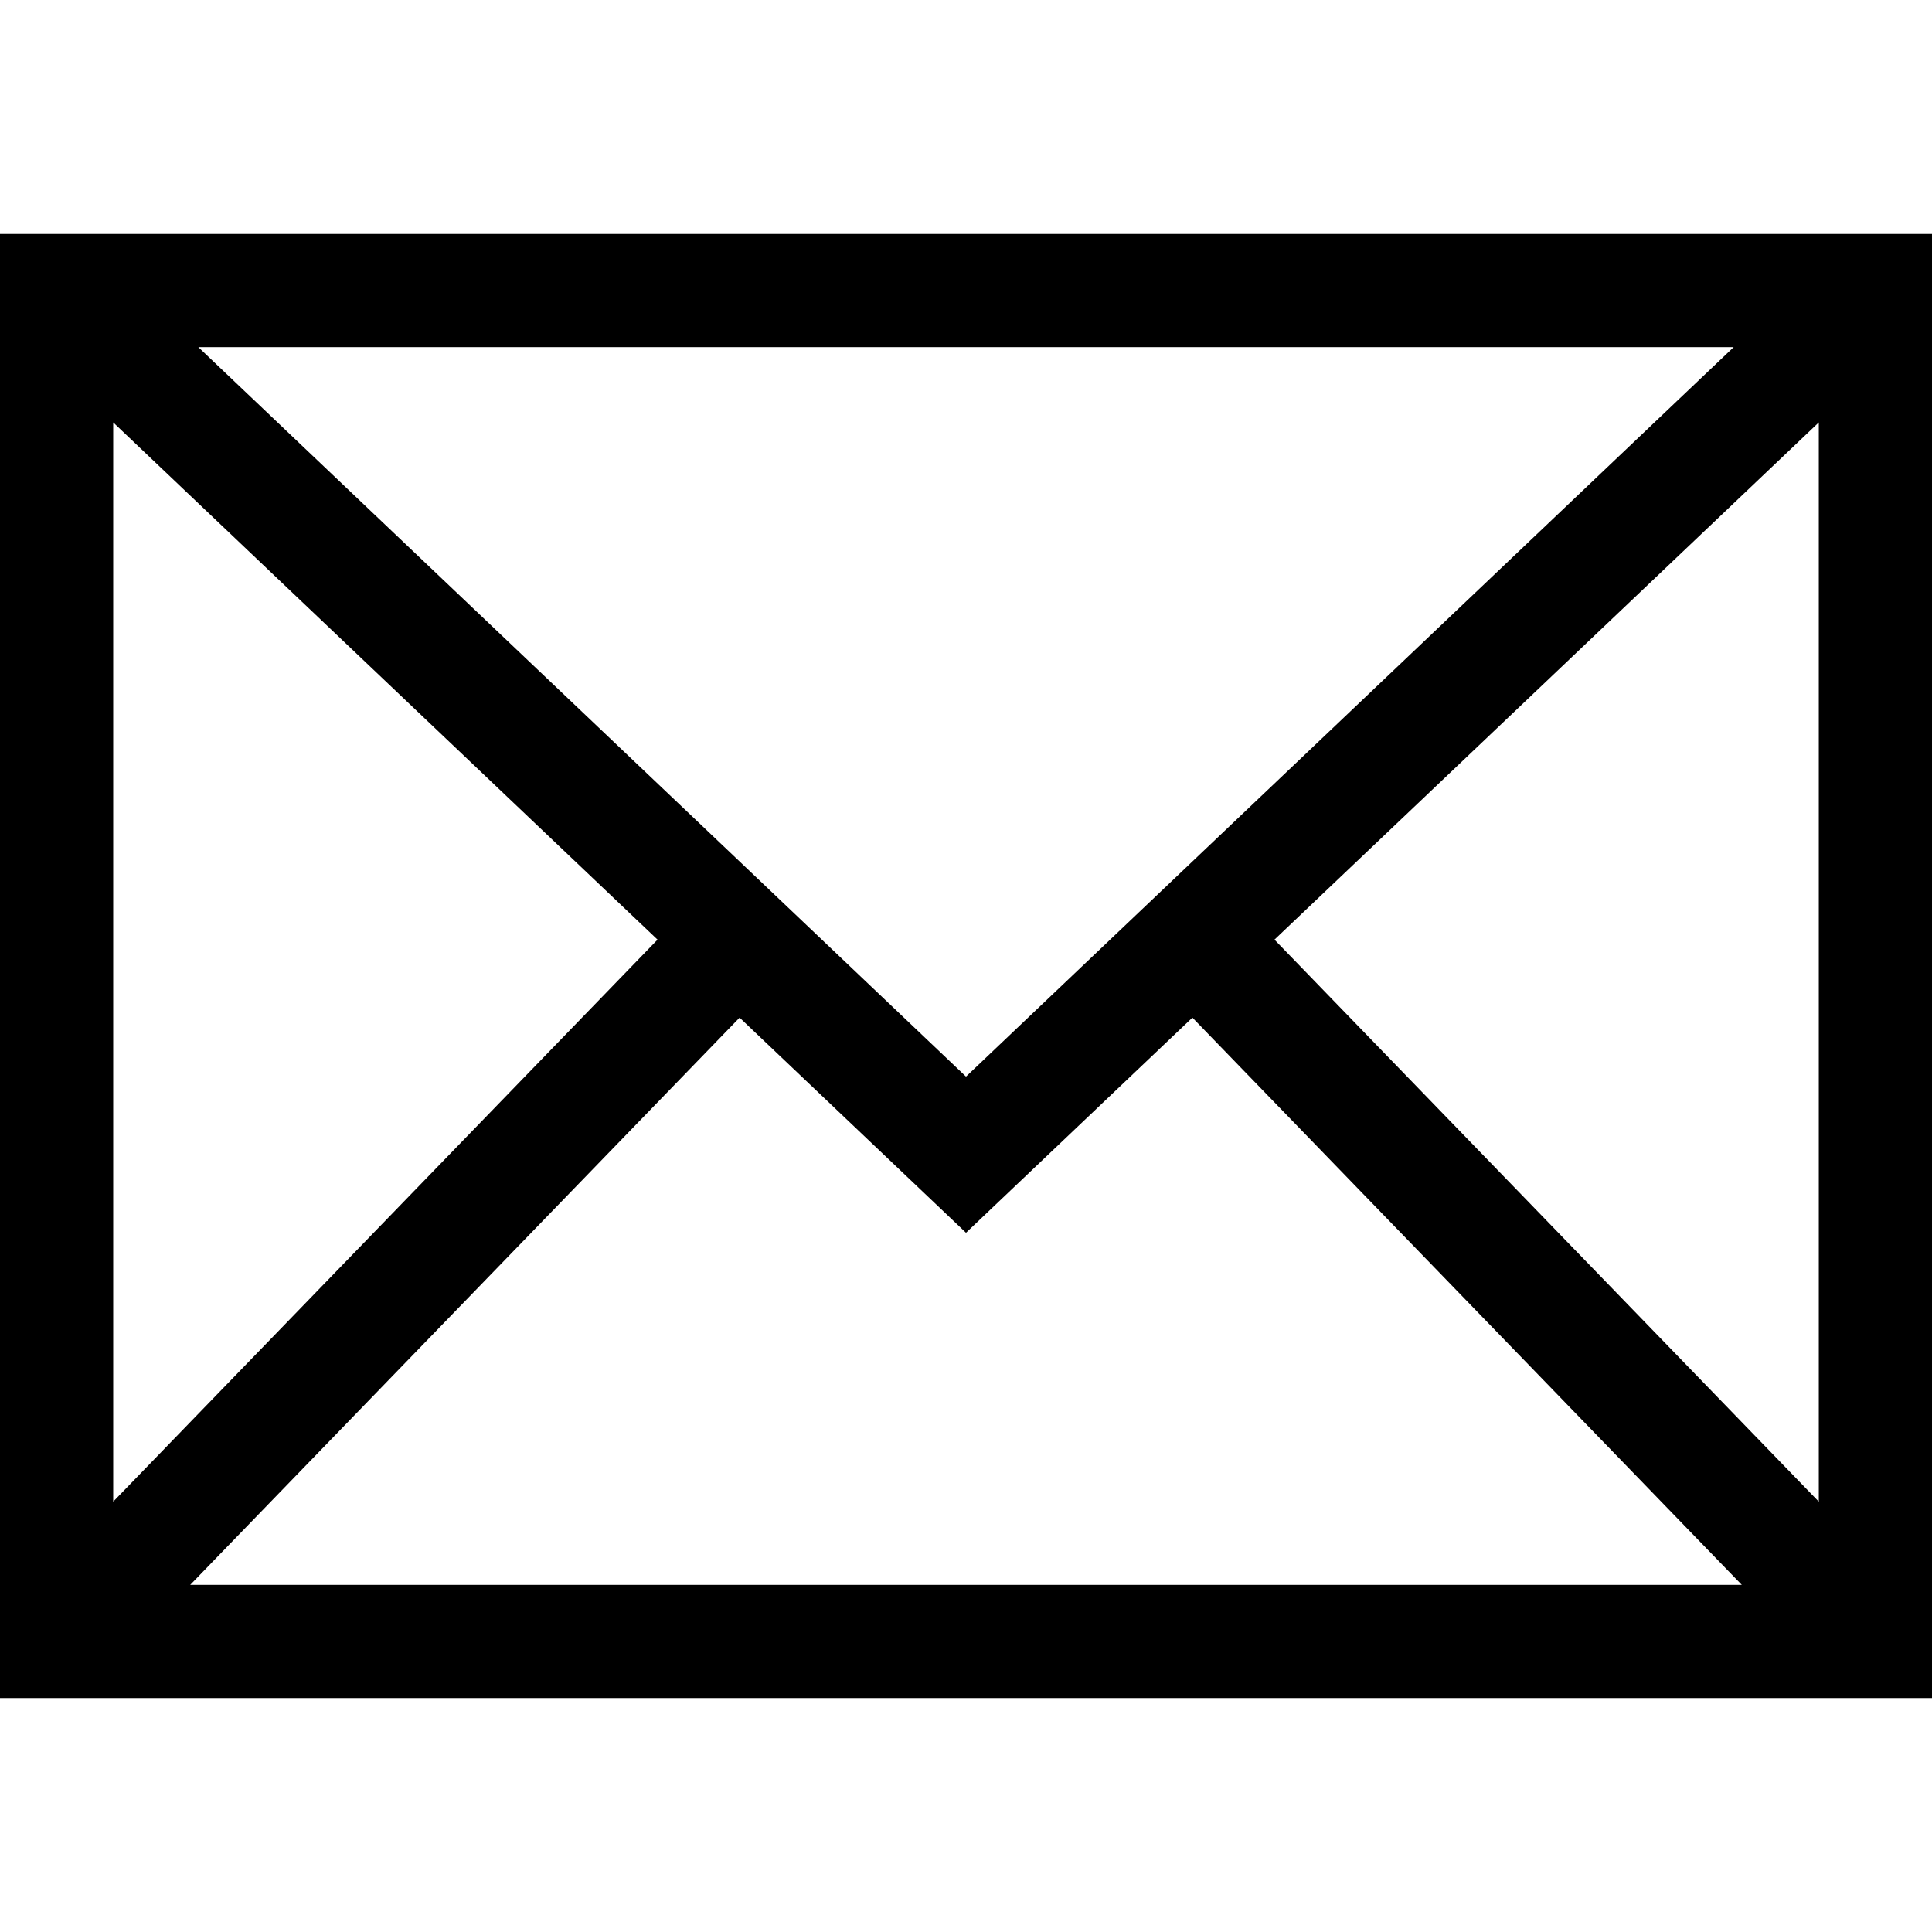
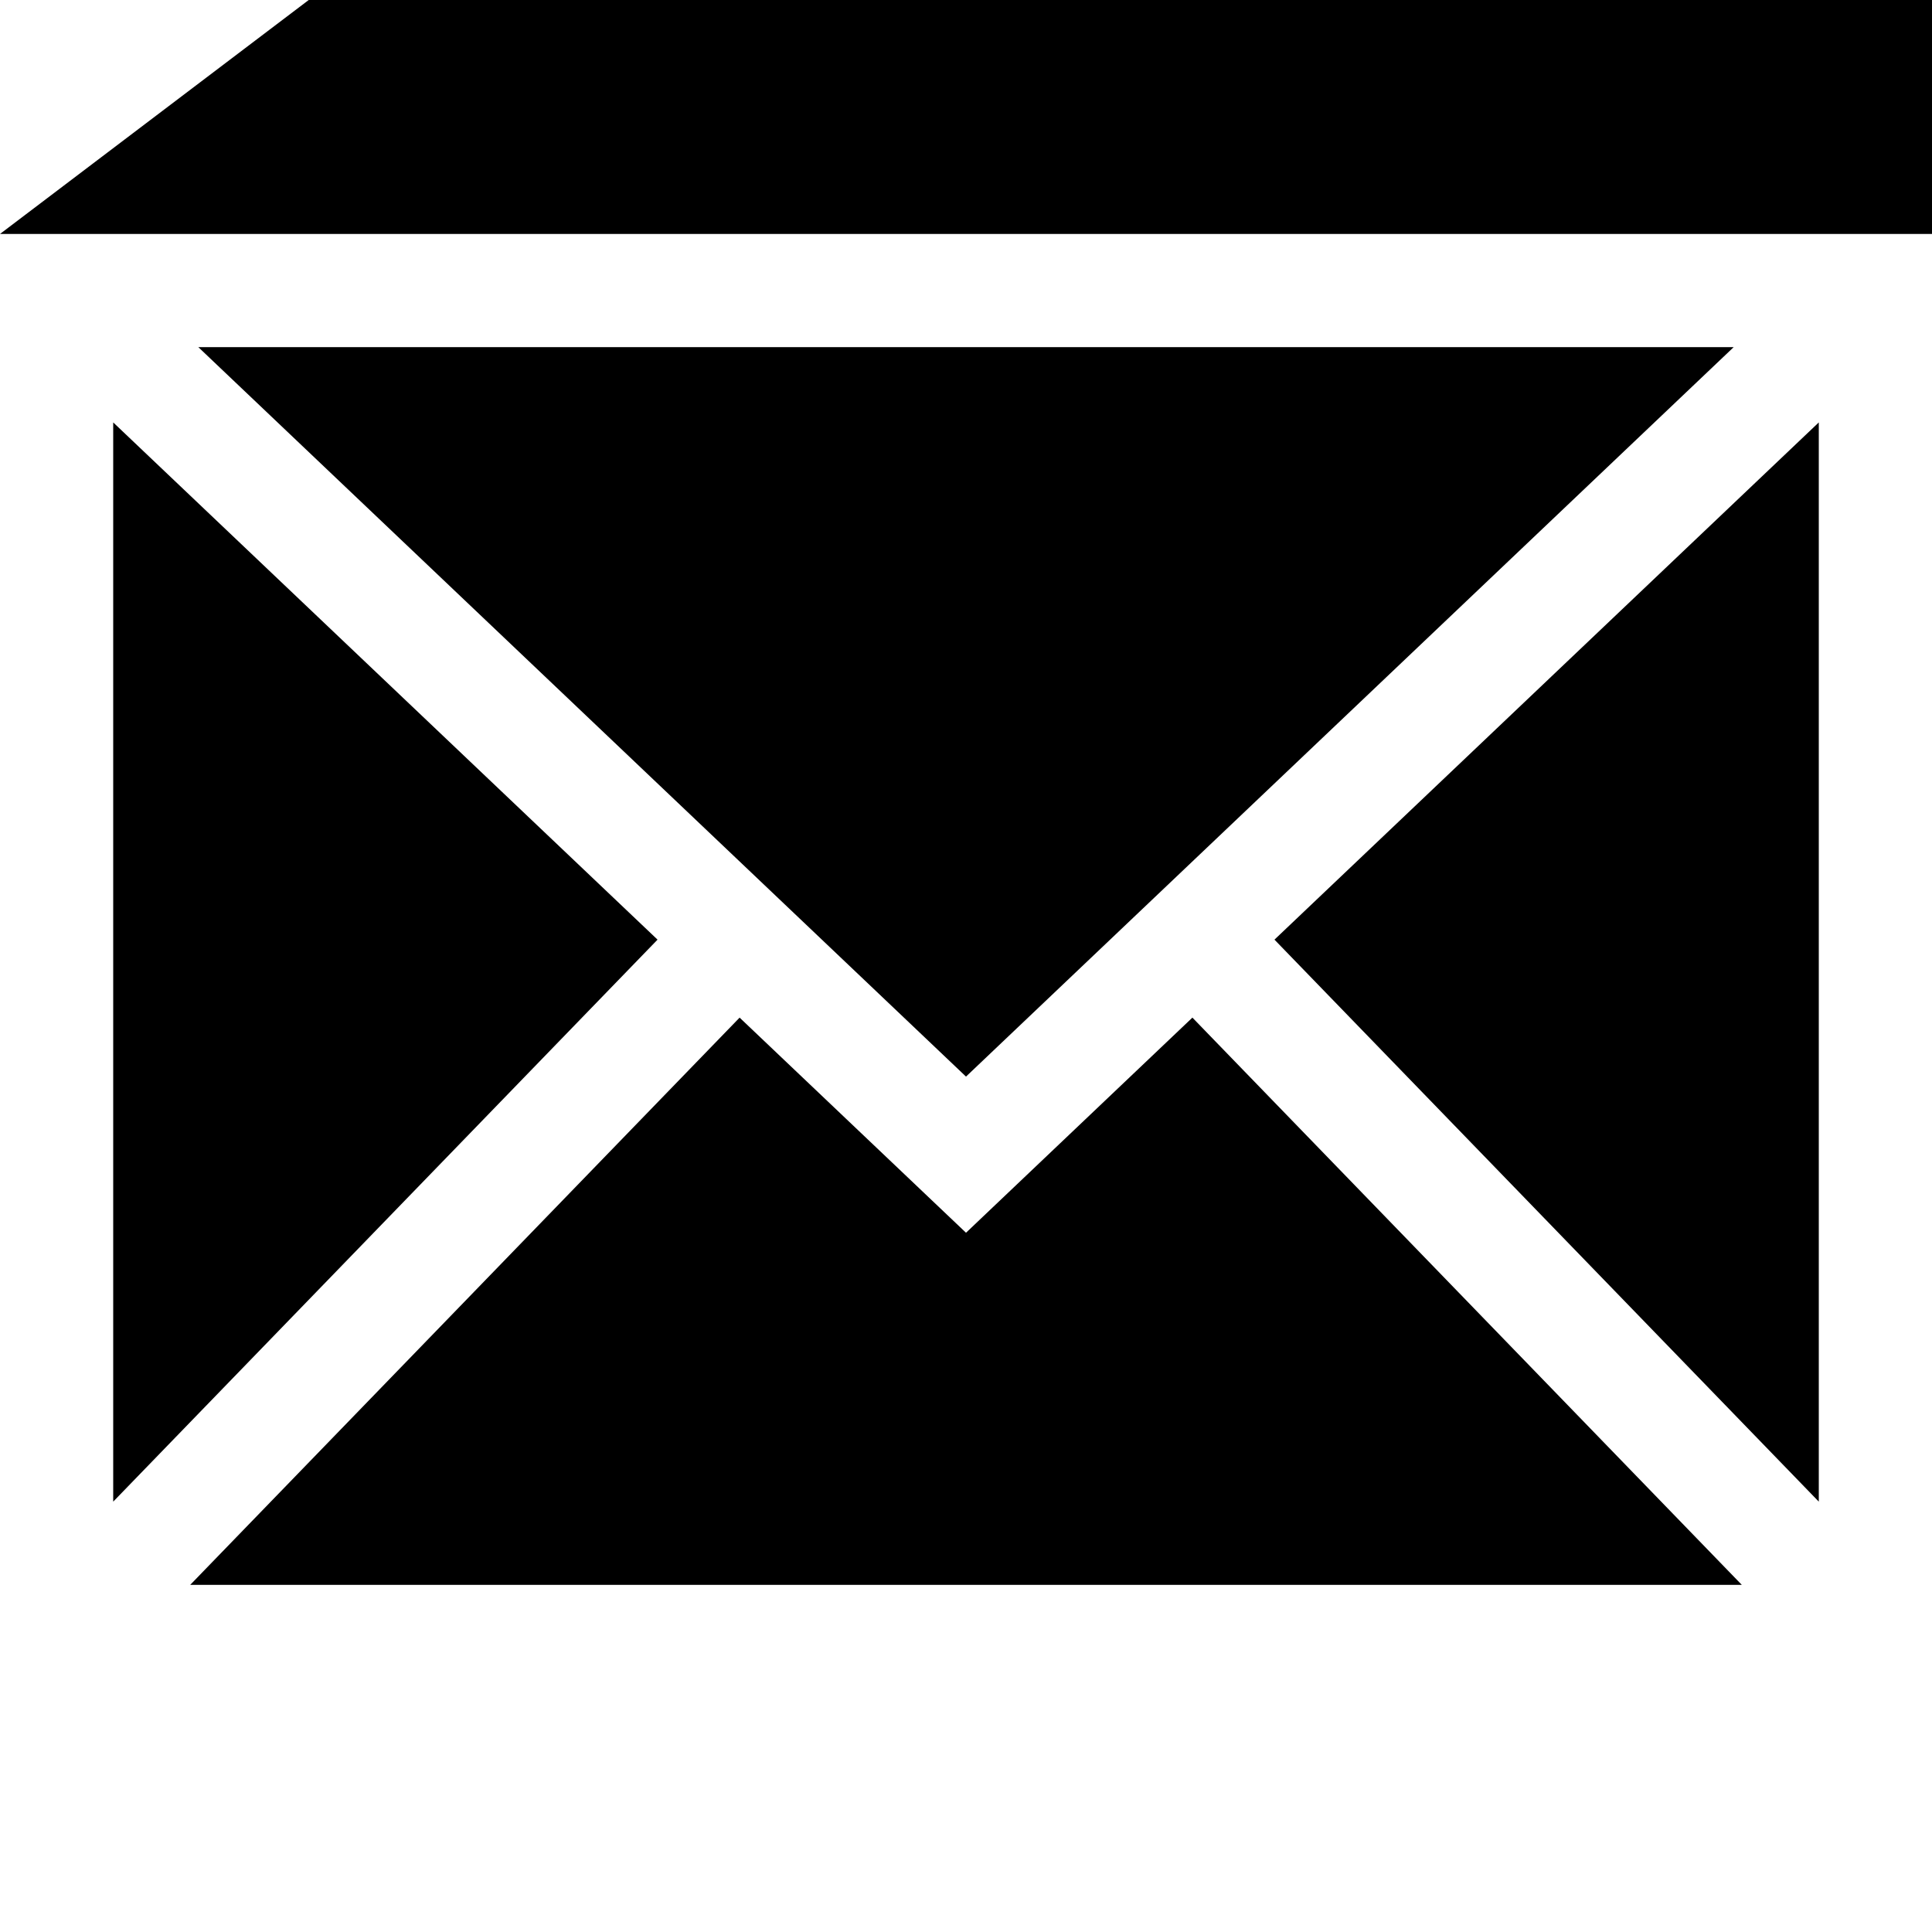
<svg xmlns="http://www.w3.org/2000/svg" id="Capa_1" enable-background="new 0 0 512 512" height="512" viewBox="0 0 512 512" width="512">
  <g>
-     <path d="m0 62v388h512v-388zm256 223.309-203.438-193.309h406.876zm-81.746-36.294-144.254 148.938v-286.008zm21.748 20.666 59.998 57.01 59.998-57.011 145.592 150.32h-411.18zm141.745-20.666 144.253-137.07v286.008z" />
+     <path d="m0 62h512v-388zm256 223.309-203.438-193.309h406.876zm-81.746-36.294-144.254 148.938v-286.008zm21.748 20.666 59.998 57.01 59.998-57.011 145.592 150.32h-411.18zm141.745-20.666 144.253-137.07v286.008z" />
  </g>
</svg>